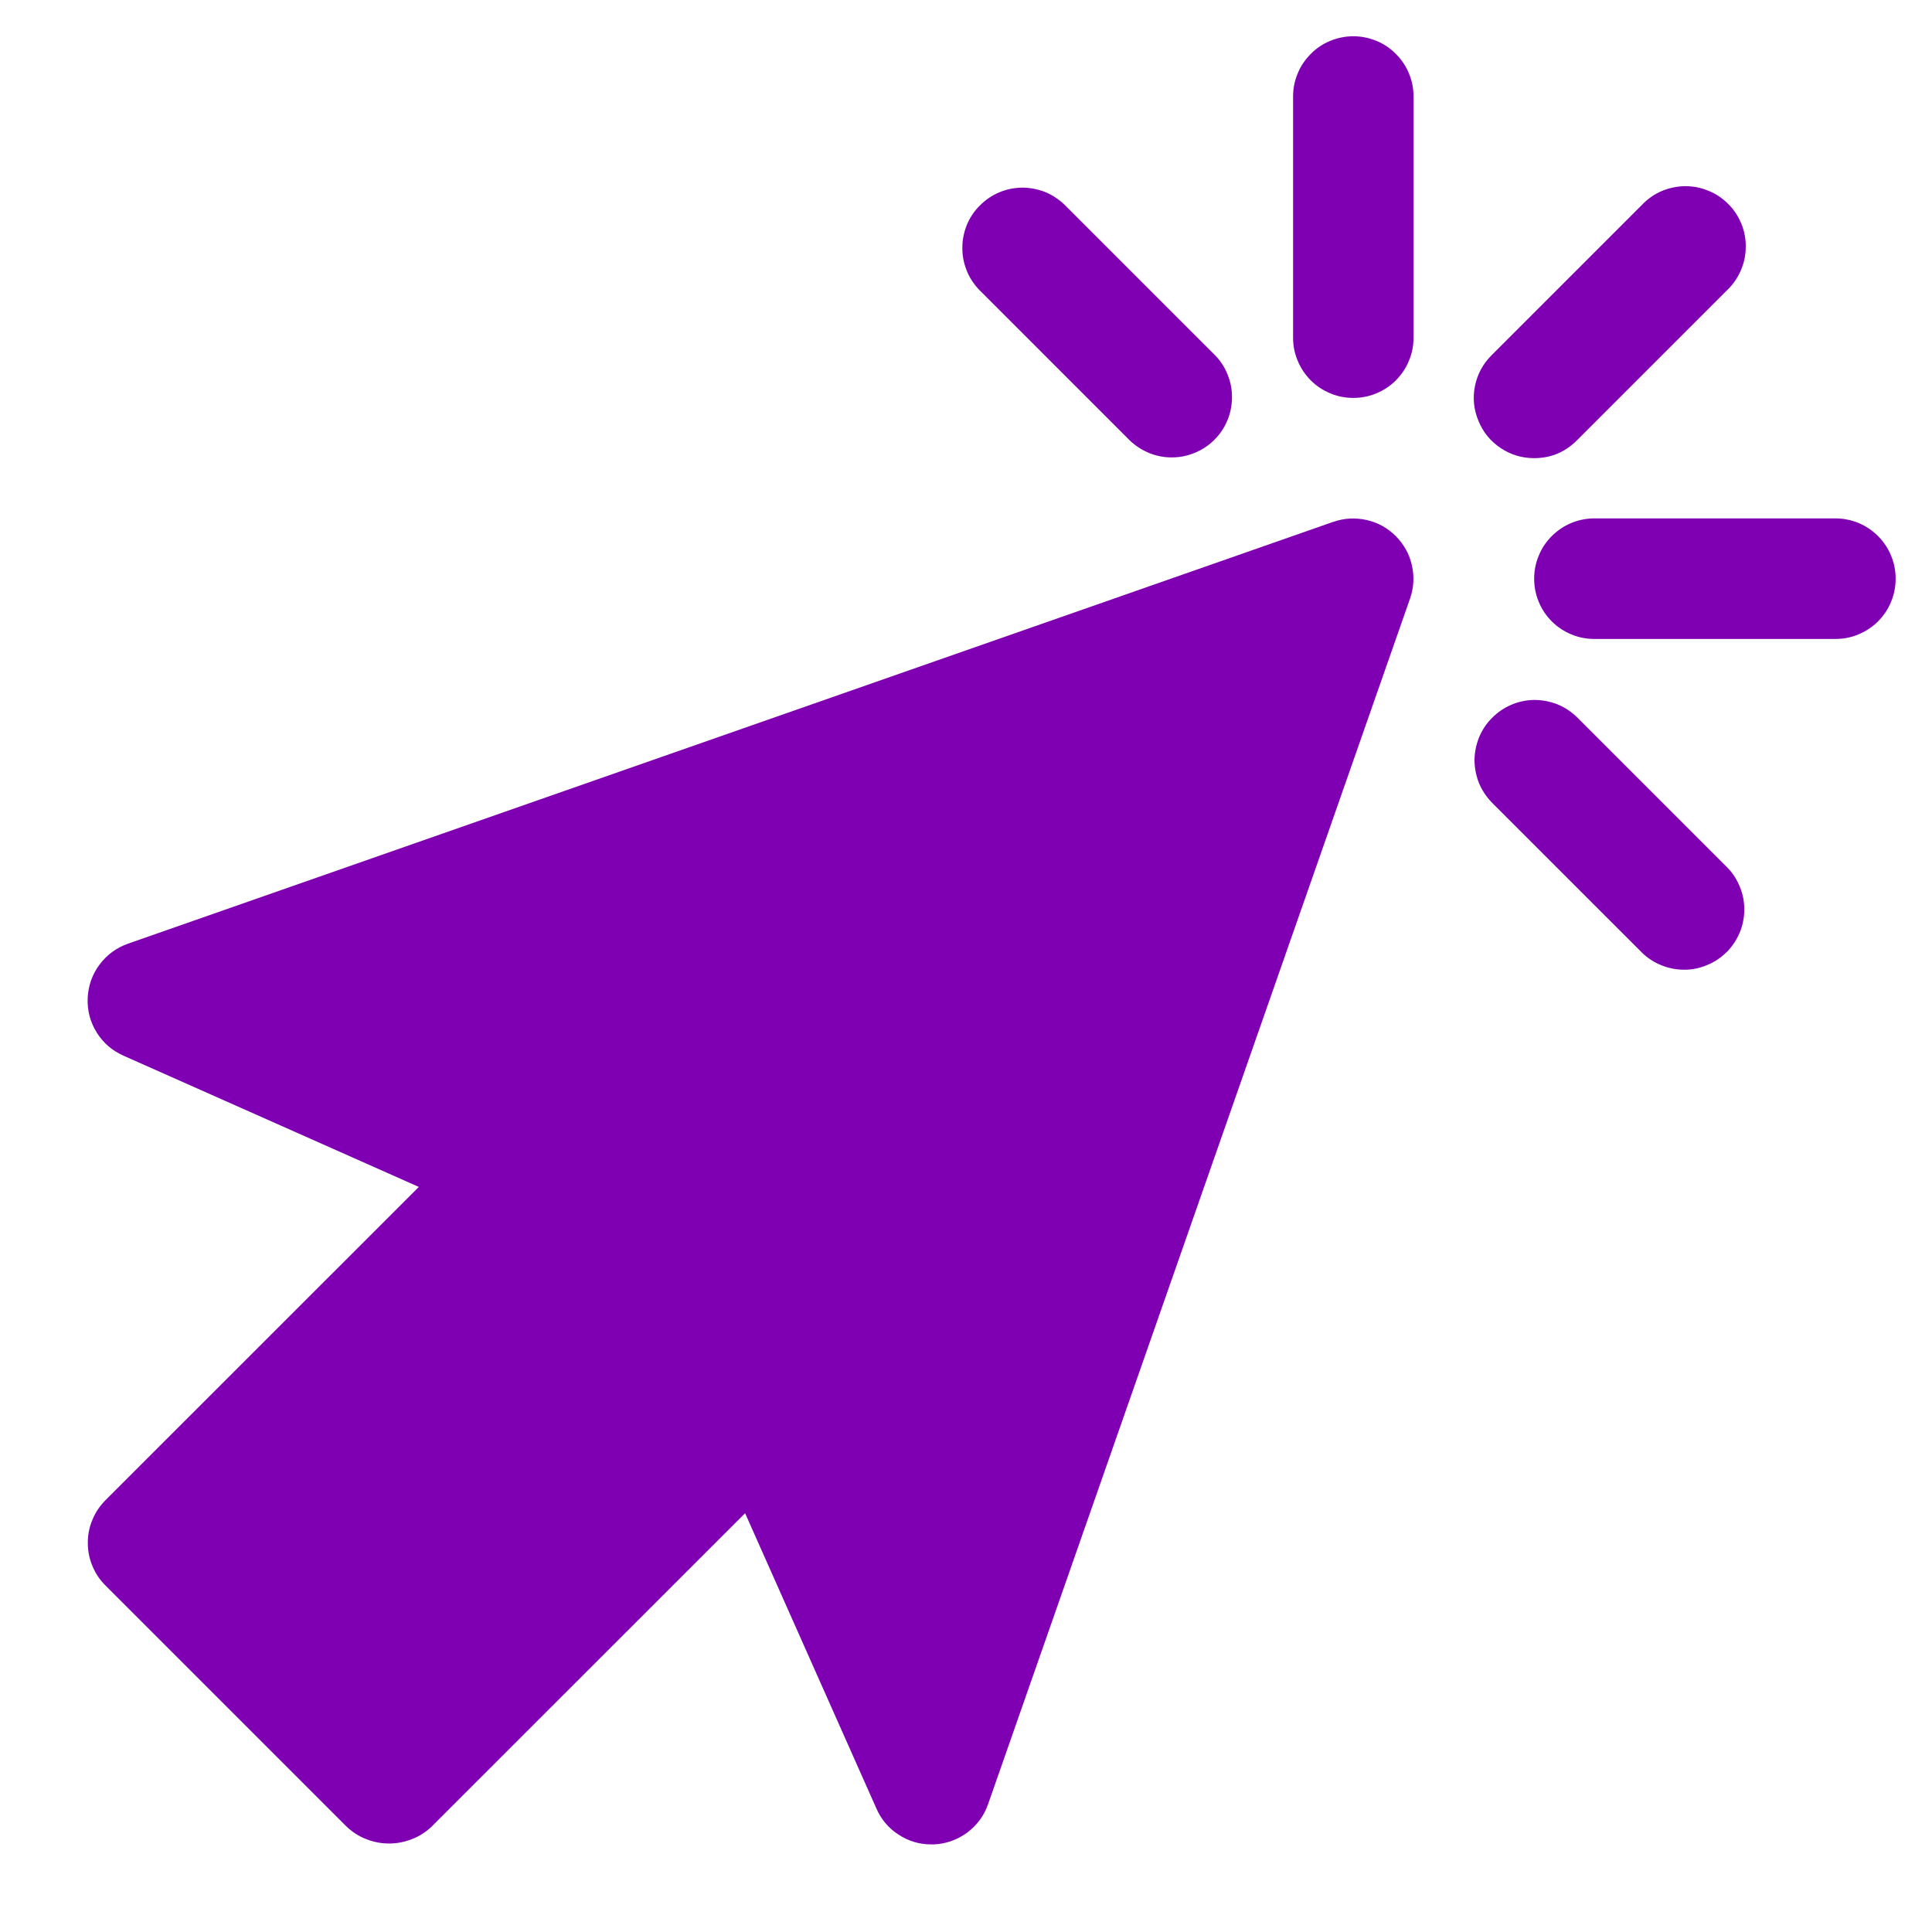
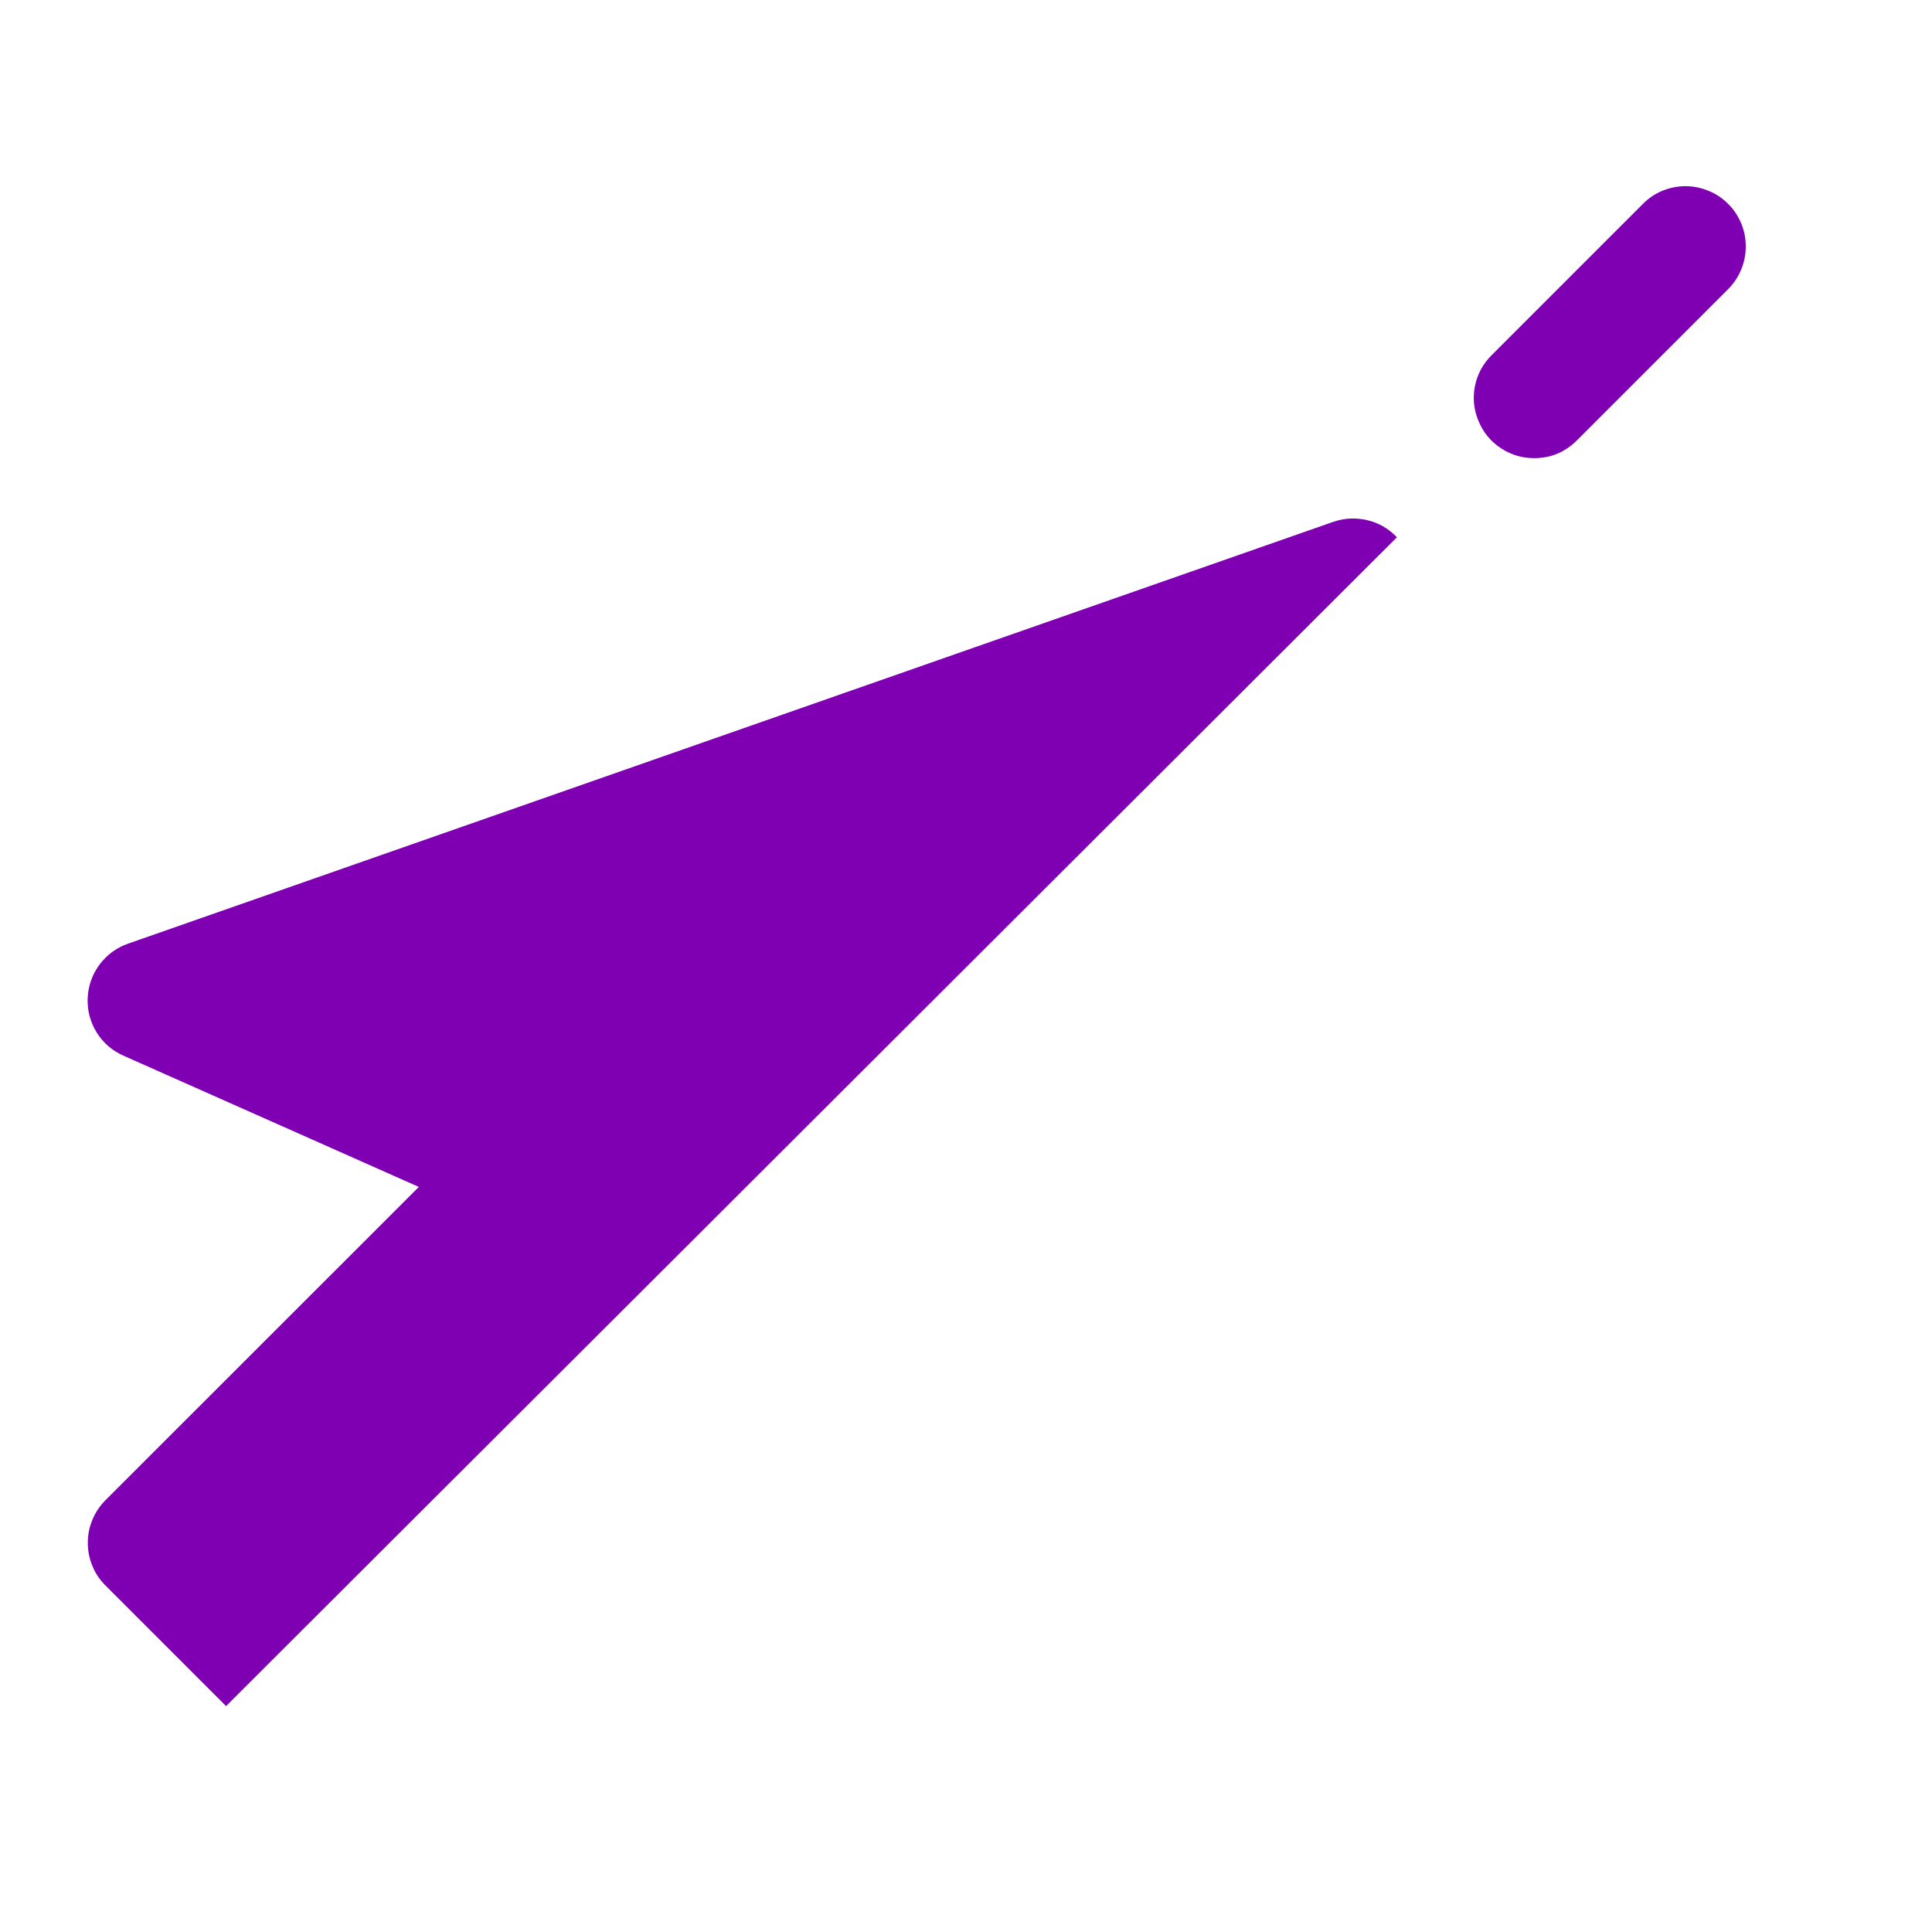
<svg xmlns="http://www.w3.org/2000/svg" width="68" zoomAndPan="magnify" viewBox="0 0 50.88 51" height="68" preserveAspectRatio="xMidYMid meet" version="1.0">
  <defs>
    <clipPath id="12a0843f4c">
-       <path d="M 34 0.957 L 38 0.957 L 38 11 L 34 11 Z M 34 0.957 " clip-rule="nonzero" />
-     </clipPath>
+       </clipPath>
    <clipPath id="6e71810feb">
-       <path d="M 40 13 L 49.98 13 L 49.98 17 L 40 17 Z M 40 13 " clip-rule="nonzero" />
-     </clipPath>
+       </clipPath>
    <clipPath id="4f43b32349">
-       <path d="M 2.094 13 L 38 13 L 38 48.844 L 2.094 48.844 Z M 2.094 13 " clip-rule="nonzero" />
+       <path d="M 2.094 13 L 38 13 L 2.094 48.844 Z M 2.094 13 " clip-rule="nonzero" />
    </clipPath>
  </defs>
  <g clip-path="url(#12a0843f4c)">
-     <path fill="#7f00b2" d="M 35.664 0.957 C 35.453 0.957 35.25 1 35.055 1.078 C 34.859 1.16 34.688 1.273 34.539 1.426 C 34.391 1.574 34.273 1.746 34.195 1.941 C 34.113 2.137 34.074 2.336 34.074 2.551 L 34.074 8.914 C 34.074 9.125 34.113 9.328 34.195 9.52 C 34.273 9.715 34.391 9.887 34.539 10.039 C 34.688 10.188 34.859 10.301 35.055 10.383 C 35.25 10.465 35.453 10.504 35.664 10.504 C 35.875 10.504 36.078 10.465 36.273 10.383 C 36.469 10.301 36.641 10.188 36.789 10.039 C 36.938 9.887 37.055 9.715 37.133 9.52 C 37.215 9.328 37.254 9.125 37.254 8.914 L 37.254 2.551 C 37.254 2.336 37.215 2.137 37.133 1.941 C 37.055 1.746 36.938 1.574 36.789 1.426 C 36.641 1.273 36.469 1.16 36.273 1.078 C 36.078 1 35.875 0.957 35.664 0.957 Z M 35.664 0.957 " fill-opacity="1" fill-rule="nonzero" />
-   </g>
+     </g>
  <g clip-path="url(#6e71810feb)">
    <path fill="#7f00b2" d="M 48.391 13.684 L 42.027 13.684 C 41.816 13.684 41.613 13.727 41.418 13.805 C 41.223 13.887 41.051 14.004 40.902 14.152 C 40.754 14.301 40.637 14.473 40.559 14.668 C 40.477 14.863 40.438 15.066 40.438 15.277 C 40.438 15.488 40.477 15.691 40.559 15.887 C 40.637 16.078 40.754 16.254 40.902 16.402 C 41.051 16.551 41.223 16.664 41.418 16.746 C 41.613 16.828 41.816 16.867 42.027 16.867 L 48.391 16.867 C 48.602 16.867 48.805 16.828 49 16.746 C 49.195 16.664 49.367 16.551 49.516 16.402 C 49.664 16.254 49.781 16.078 49.859 15.887 C 49.941 15.691 49.98 15.488 49.98 15.277 C 49.98 15.066 49.941 14.863 49.859 14.668 C 49.781 14.473 49.664 14.301 49.516 14.152 C 49.367 14.004 49.195 13.887 49 13.805 C 48.805 13.727 48.602 13.684 48.391 13.684 Z M 48.391 13.684 " fill-opacity="1" fill-rule="nonzero" />
  </g>
-   <path fill="#7f00b2" d="M 41.562 18.926 C 41.41 18.781 41.238 18.668 41.047 18.59 C 40.852 18.516 40.652 18.477 40.441 18.477 C 40.234 18.48 40.035 18.52 39.84 18.602 C 39.648 18.684 39.48 18.797 39.332 18.945 C 39.184 19.09 39.07 19.262 38.988 19.453 C 38.91 19.645 38.867 19.848 38.863 20.055 C 38.863 20.262 38.902 20.465 38.977 20.66 C 39.055 20.852 39.168 21.023 39.312 21.176 L 43.289 25.152 C 43.438 25.297 43.609 25.406 43.805 25.484 C 44 25.562 44.199 25.598 44.406 25.598 C 44.617 25.598 44.816 25.555 45.008 25.473 C 45.203 25.395 45.371 25.277 45.52 25.133 C 45.668 24.984 45.781 24.812 45.863 24.621 C 45.941 24.43 45.984 24.23 45.984 24.02 C 45.988 23.812 45.949 23.609 45.871 23.418 C 45.793 23.223 45.684 23.051 45.539 22.902 Z M 41.562 18.926 " fill-opacity="1" fill-rule="nonzero" />
-   <path fill="#7f00b2" d="M 29.766 11.629 C 29.918 11.773 30.09 11.883 30.281 11.961 C 30.477 12.039 30.676 12.078 30.887 12.074 C 31.094 12.074 31.293 12.031 31.488 11.949 C 31.68 11.871 31.848 11.758 31.996 11.609 C 32.145 11.461 32.258 11.293 32.34 11.098 C 32.418 10.906 32.461 10.707 32.461 10.496 C 32.465 10.289 32.426 10.09 32.348 9.895 C 32.273 9.699 32.16 9.527 32.016 9.379 L 28.039 5.402 C 27.887 5.258 27.715 5.145 27.523 5.066 C 27.328 4.992 27.129 4.953 26.918 4.953 C 26.711 4.957 26.512 4.996 26.316 5.078 C 26.125 5.16 25.957 5.273 25.809 5.422 C 25.66 5.566 25.547 5.738 25.465 5.93 C 25.387 6.121 25.344 6.324 25.344 6.531 C 25.34 6.742 25.379 6.941 25.457 7.137 C 25.531 7.328 25.645 7.5 25.789 7.652 Z M 29.766 11.629 " fill-opacity="1" fill-rule="nonzero" />
  <path fill="#7f00b2" d="M 40.438 12.094 C 40.875 12.094 41.25 11.938 41.562 11.629 L 45.539 7.652 C 45.691 7.504 45.812 7.332 45.895 7.133 C 45.98 6.938 46.023 6.734 46.023 6.52 C 46.027 6.309 45.988 6.102 45.906 5.902 C 45.824 5.707 45.711 5.531 45.559 5.383 C 45.406 5.23 45.234 5.113 45.035 5.035 C 44.84 4.953 44.633 4.914 44.418 4.914 C 44.207 4.918 44 4.961 43.805 5.043 C 43.609 5.129 43.438 5.246 43.289 5.402 L 39.312 9.379 C 39.086 9.605 38.938 9.879 38.875 10.191 C 38.812 10.508 38.844 10.816 38.969 11.113 C 39.09 11.41 39.285 11.648 39.555 11.828 C 39.82 12.004 40.113 12.094 40.438 12.094 Z M 40.438 12.094 " fill-opacity="1" fill-rule="nonzero" />
  <g clip-path="url(#4f43b32349)">
    <path fill="#7f00b2" d="M 35.141 13.773 L 3.32 24.91 C 3.012 25.02 2.762 25.203 2.566 25.465 C 2.371 25.727 2.27 26.023 2.254 26.348 C 2.242 26.676 2.32 26.977 2.492 27.254 C 2.664 27.531 2.902 27.734 3.199 27.867 L 10.996 31.332 L 2.723 39.602 C 2.574 39.754 2.457 39.926 2.379 40.121 C 2.297 40.312 2.258 40.516 2.258 40.727 C 2.258 40.938 2.297 41.141 2.379 41.336 C 2.457 41.531 2.574 41.703 2.723 41.852 L 9.086 48.215 C 9.238 48.359 9.41 48.473 9.605 48.547 C 9.801 48.625 10 48.664 10.211 48.664 C 10.418 48.664 10.621 48.625 10.816 48.547 C 11.012 48.473 11.184 48.359 11.336 48.215 L 19.609 39.945 L 23.074 47.738 C 23.199 48.027 23.395 48.258 23.66 48.43 C 23.922 48.602 24.211 48.688 24.527 48.688 L 24.594 48.688 C 24.918 48.672 25.211 48.566 25.473 48.375 C 25.73 48.18 25.918 47.93 26.023 47.625 L 37.16 15.805 C 37.262 15.516 37.277 15.223 37.211 14.926 C 37.145 14.625 37 14.371 36.785 14.152 C 36.57 13.938 36.312 13.793 36.016 13.727 C 35.715 13.66 35.422 13.676 35.133 13.777 Z M 35.141 13.773 " fill-opacity="1" fill-rule="nonzero" />
  </g>
</svg>